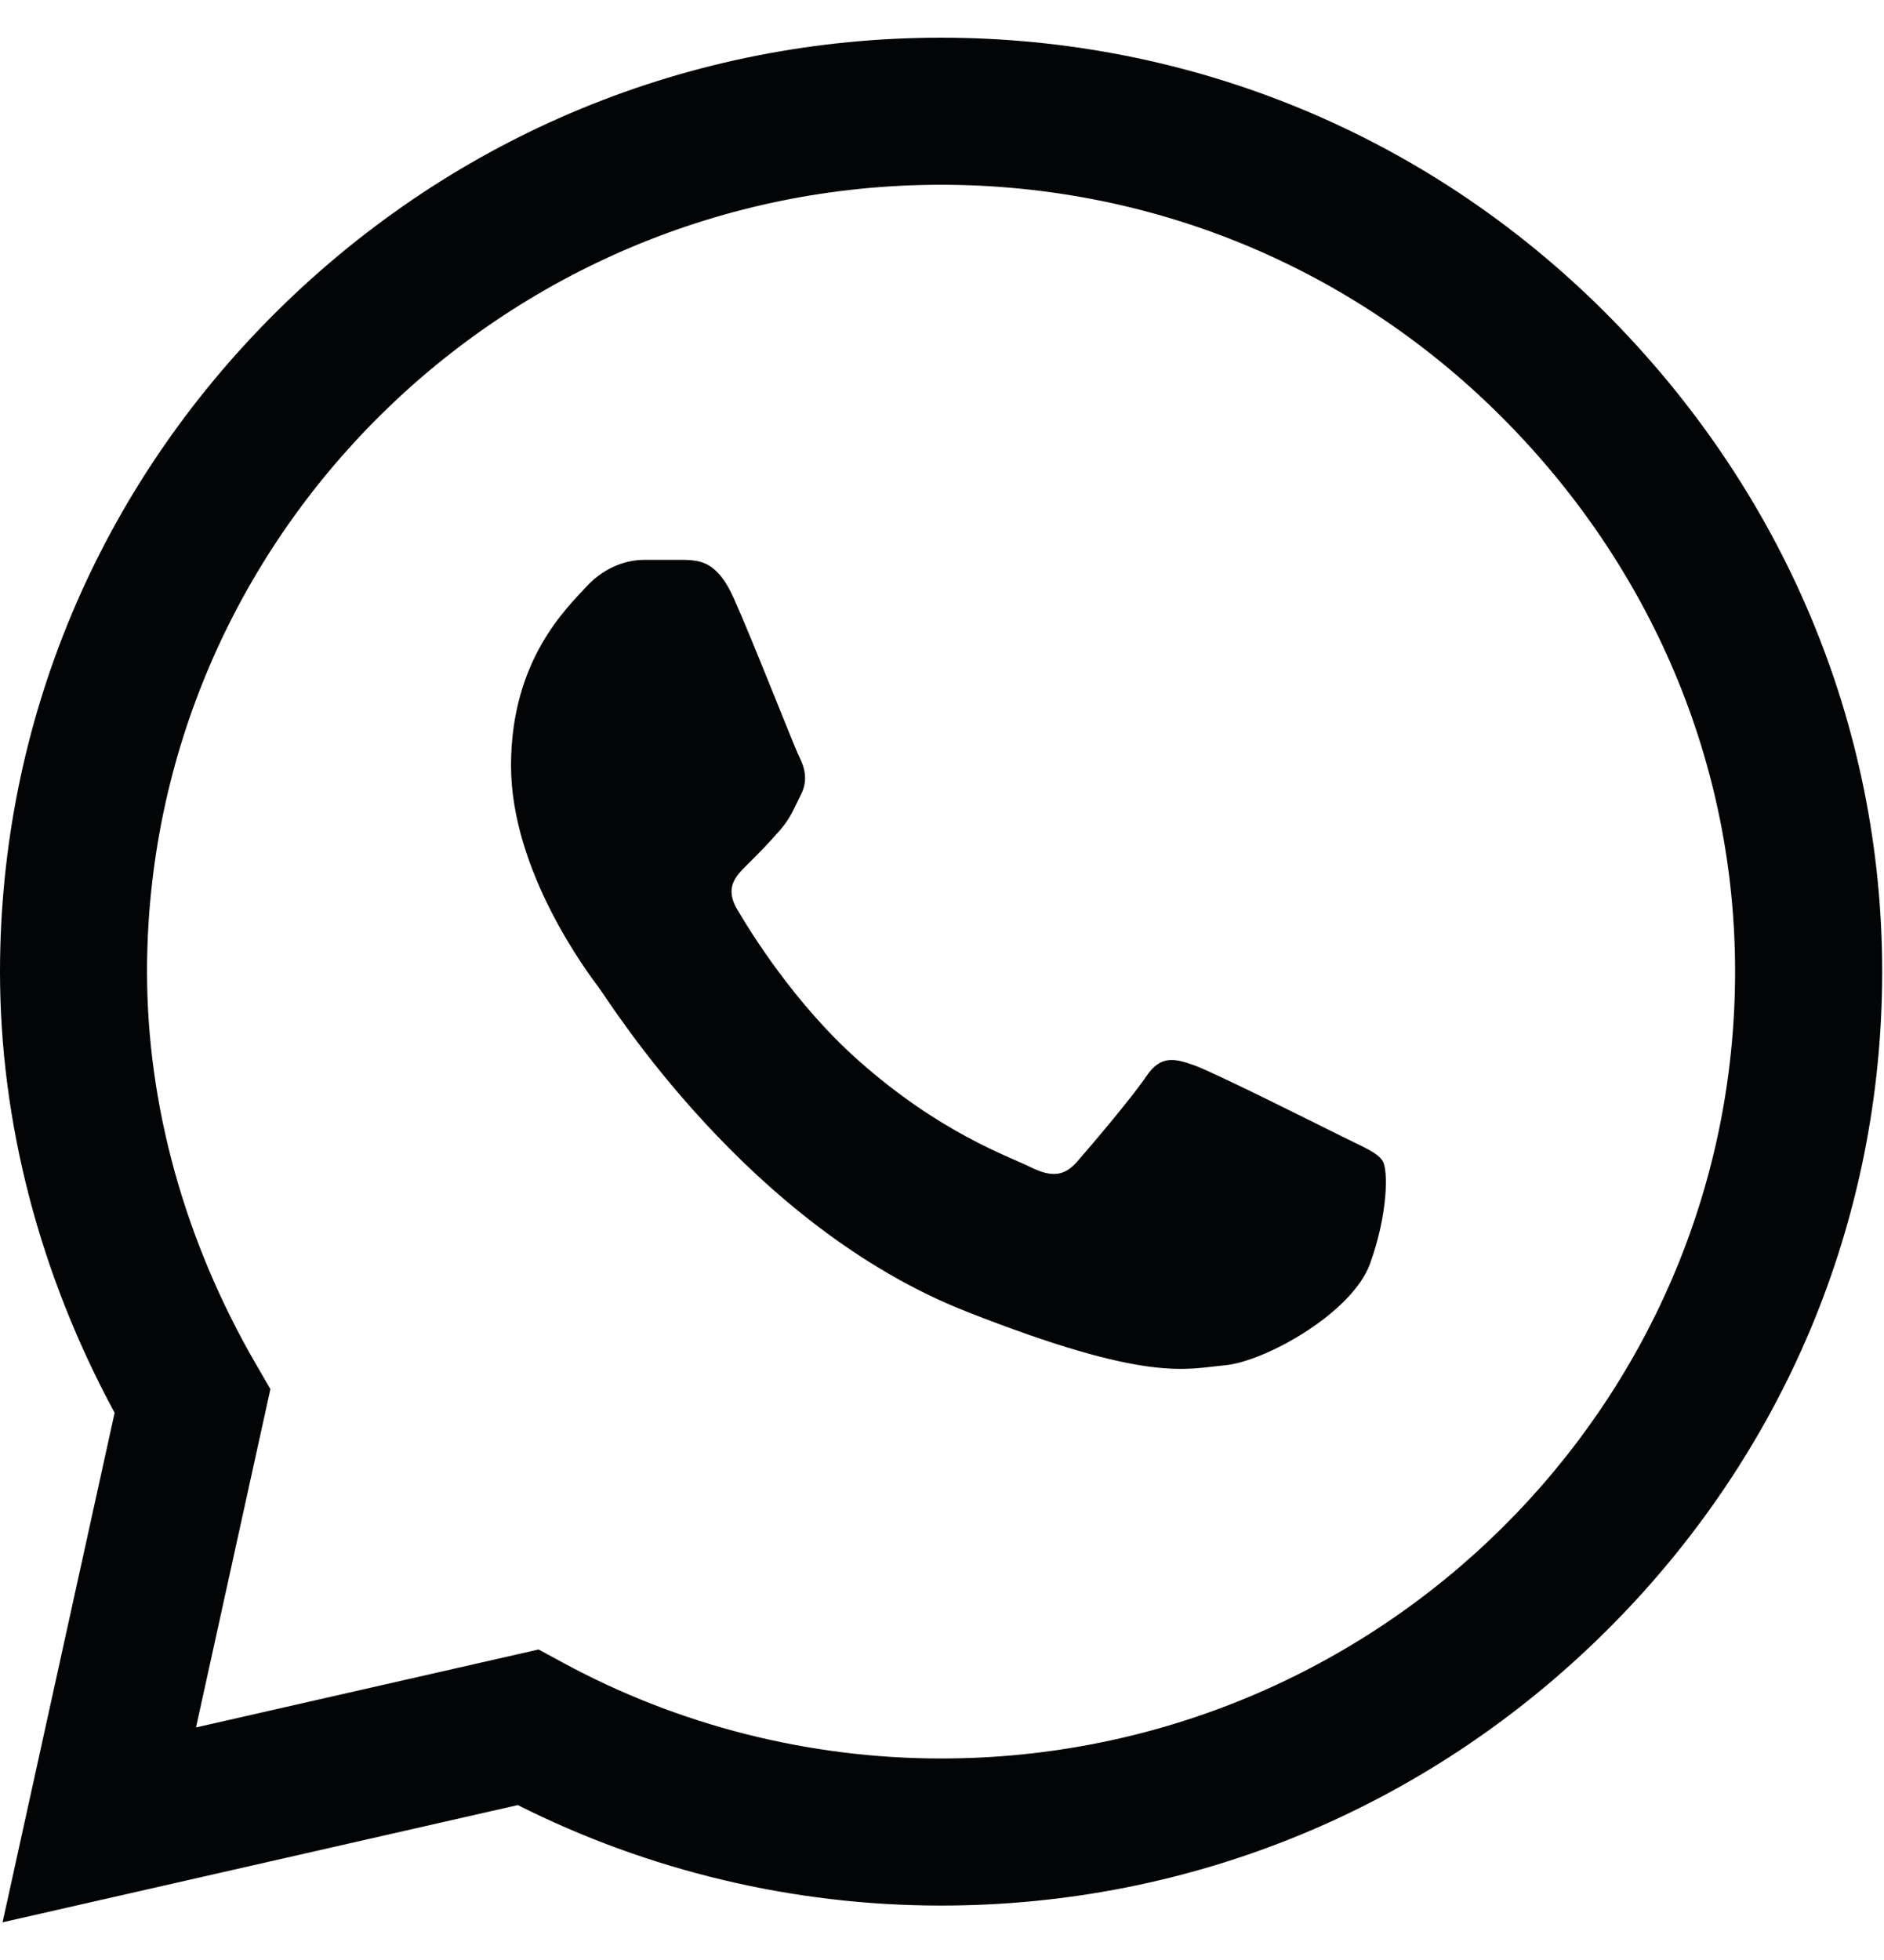
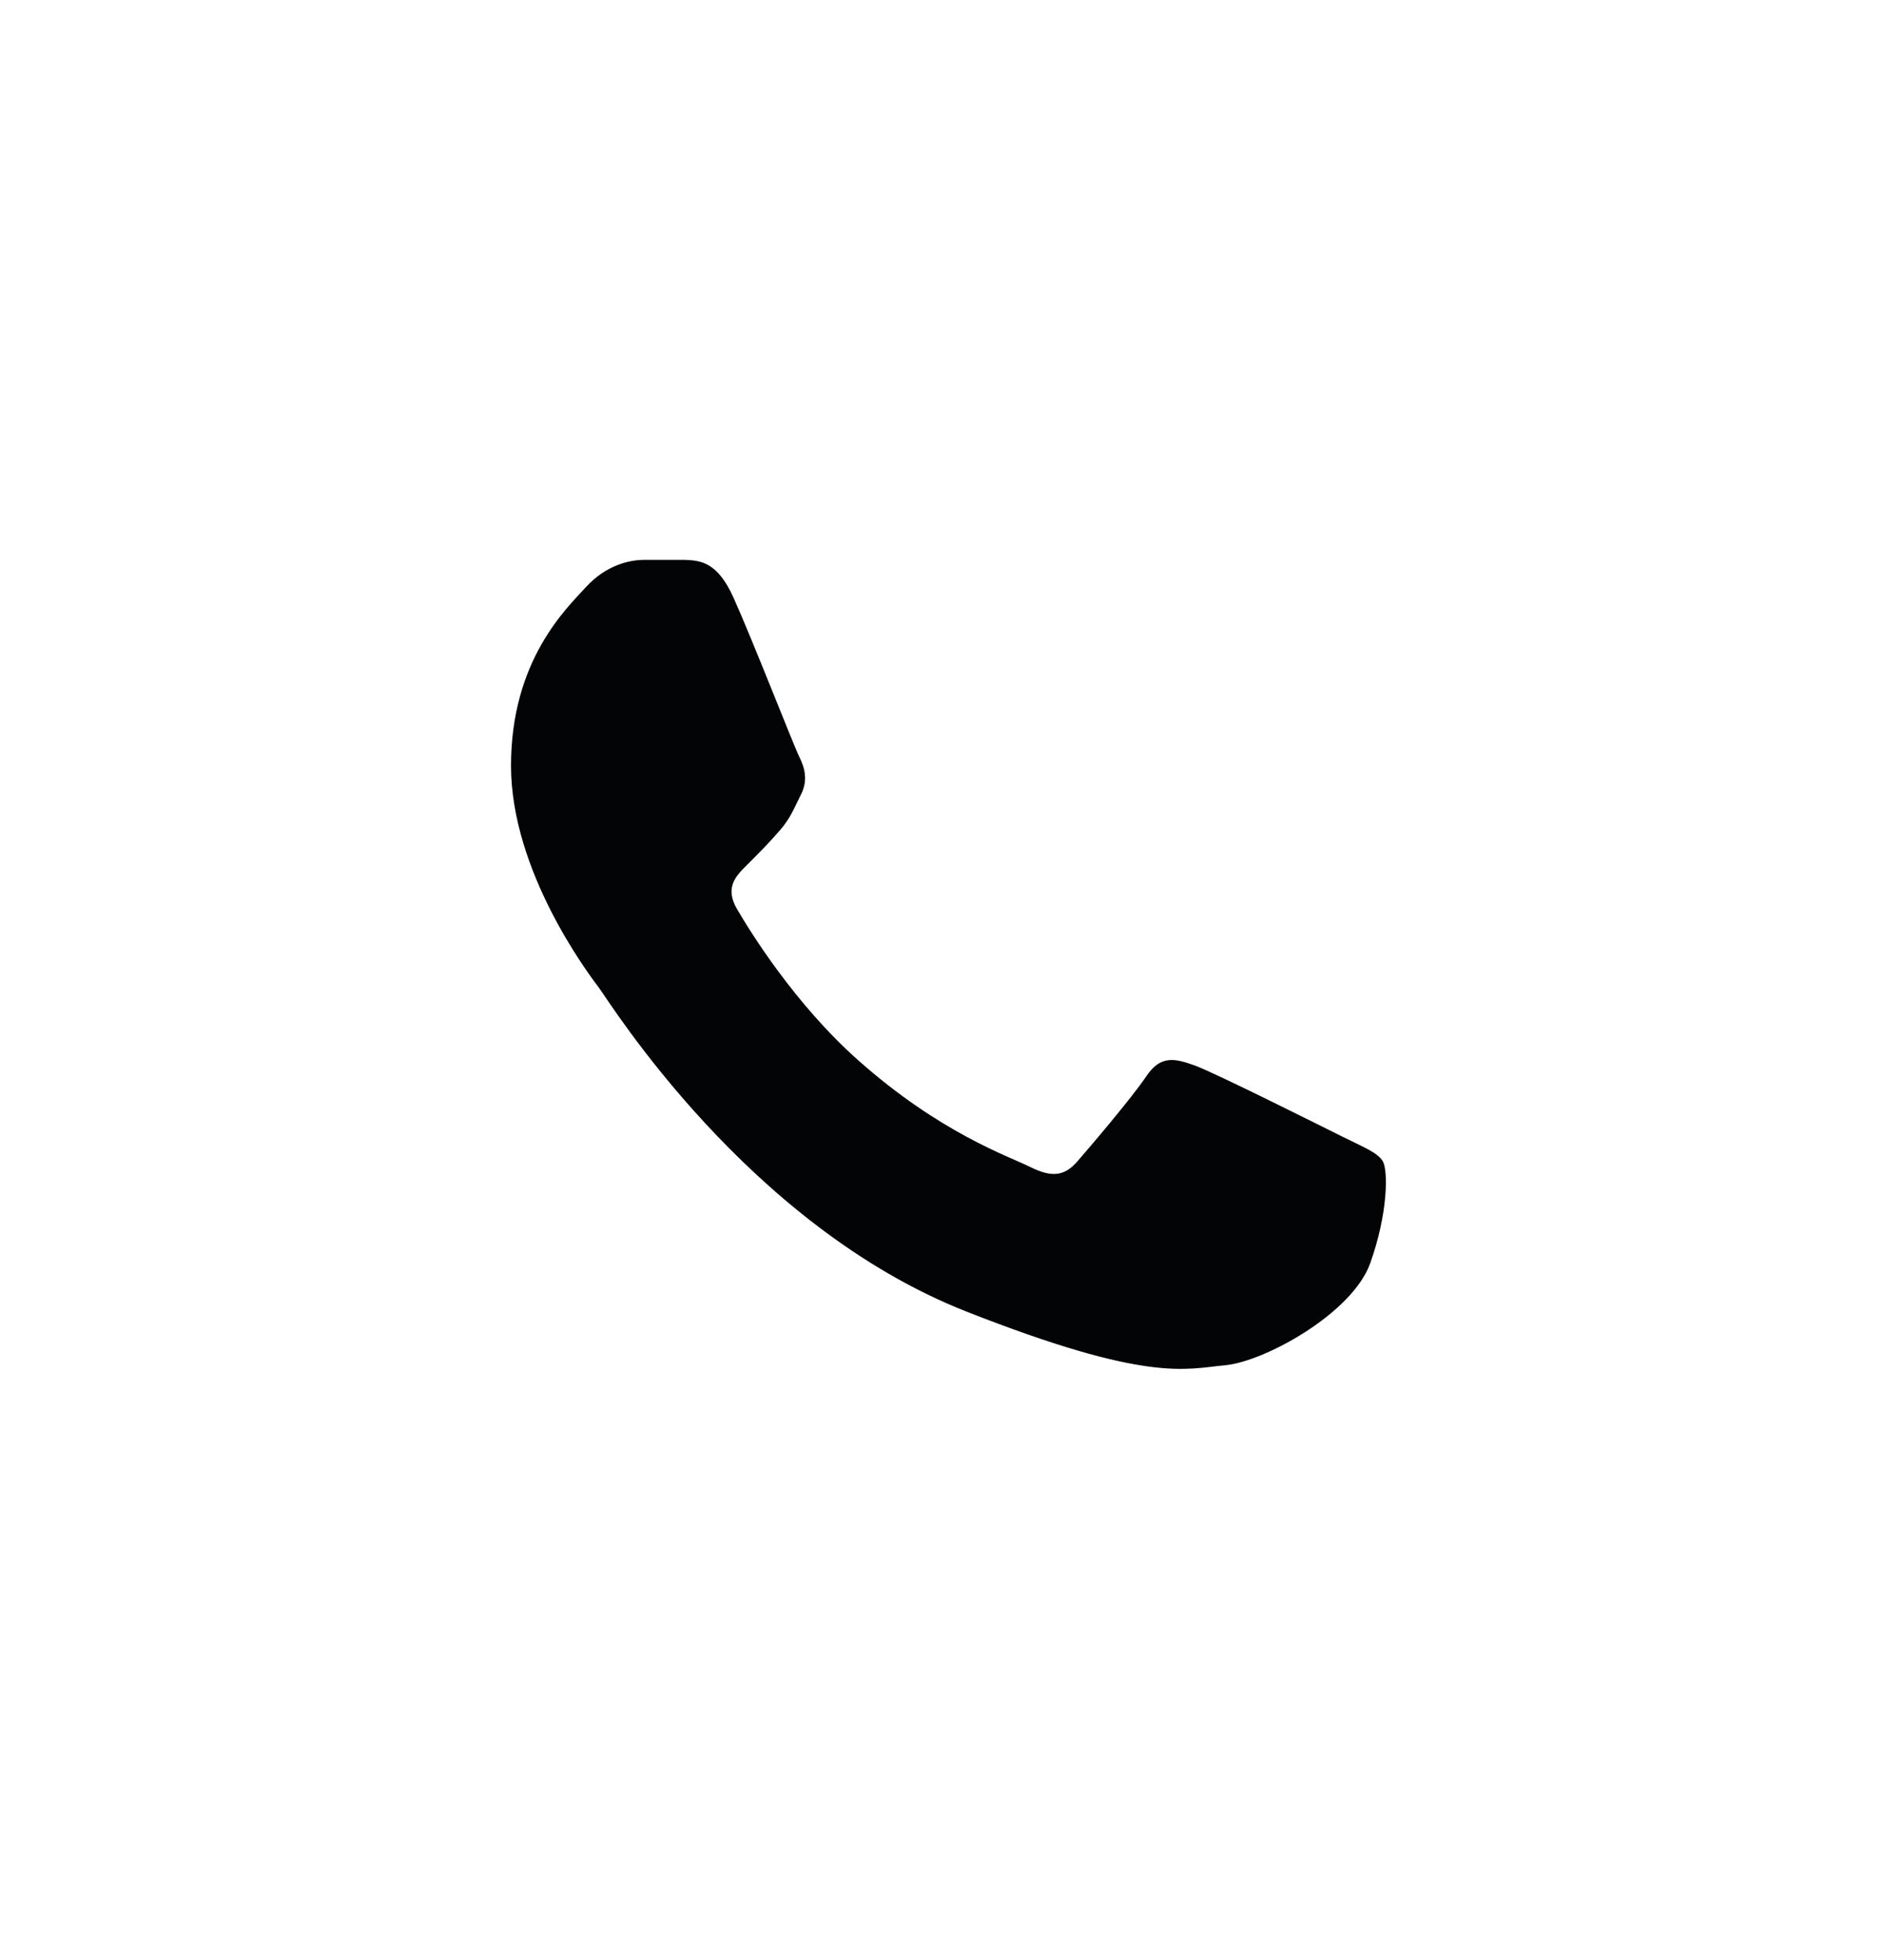
<svg xmlns="http://www.w3.org/2000/svg" width="25" height="26" viewBox="0 0 25 26" fill="none">
-   <path d="M21.285 4.13C18.937 1.791 15.812 0.501 12.487 0.5C9.17 0.5 6.041 1.788 3.677 4.127C1.308 6.471 0.003 9.584 0 12.884V12.89C0 14.887 0.525 16.902 1.521 18.741L0.034 25.5L6.871 23.945C8.602 24.817 10.534 25.278 12.483 25.278H12.488C15.805 25.278 18.934 23.99 21.298 21.651C23.669 19.305 24.974 16.196 24.976 12.894C24.977 9.615 23.666 6.503 21.285 4.13H21.285ZM12.487 23.327H12.483C10.733 23.326 9 22.887 7.47 22.056L7.147 21.881L2.601 22.915L3.588 18.427L3.398 18.099C2.451 16.467 1.951 14.665 1.951 12.888C1.955 7.136 6.681 2.451 12.487 2.451C15.292 2.452 17.927 3.54 19.908 5.513C21.919 7.516 23.026 10.137 23.024 12.893C23.022 18.646 18.295 23.327 12.487 23.327Z" fill="#030405" />
  <path d="M9.089 7.427H8.542C8.352 7.427 8.042 7.498 7.78 7.783C7.519 8.068 6.781 8.757 6.781 10.157C6.781 11.558 7.804 12.912 7.947 13.102C8.09 13.292 9.923 16.258 12.826 17.399C15.239 18.348 15.73 18.159 16.254 18.111C16.778 18.064 17.944 17.423 18.182 16.758C18.42 16.093 18.42 15.524 18.349 15.404C18.277 15.286 18.087 15.215 17.801 15.072C17.516 14.93 16.116 14.229 15.854 14.134C15.592 14.04 15.402 13.992 15.211 14.277C15.02 14.562 14.459 15.22 14.293 15.41C14.126 15.6 13.96 15.624 13.674 15.482C13.388 15.339 12.477 15.033 11.386 14.063C10.537 13.308 9.948 12.346 9.781 12.061C9.614 11.776 9.763 11.622 9.906 11.48C10.035 11.353 10.208 11.178 10.351 11.012C10.494 10.846 10.534 10.727 10.63 10.537C10.725 10.347 10.677 10.181 10.606 10.039C10.534 9.896 9.986 8.488 9.732 7.925H9.732C9.518 7.451 9.293 7.435 9.089 7.427Z" fill="#030405" />
</svg>